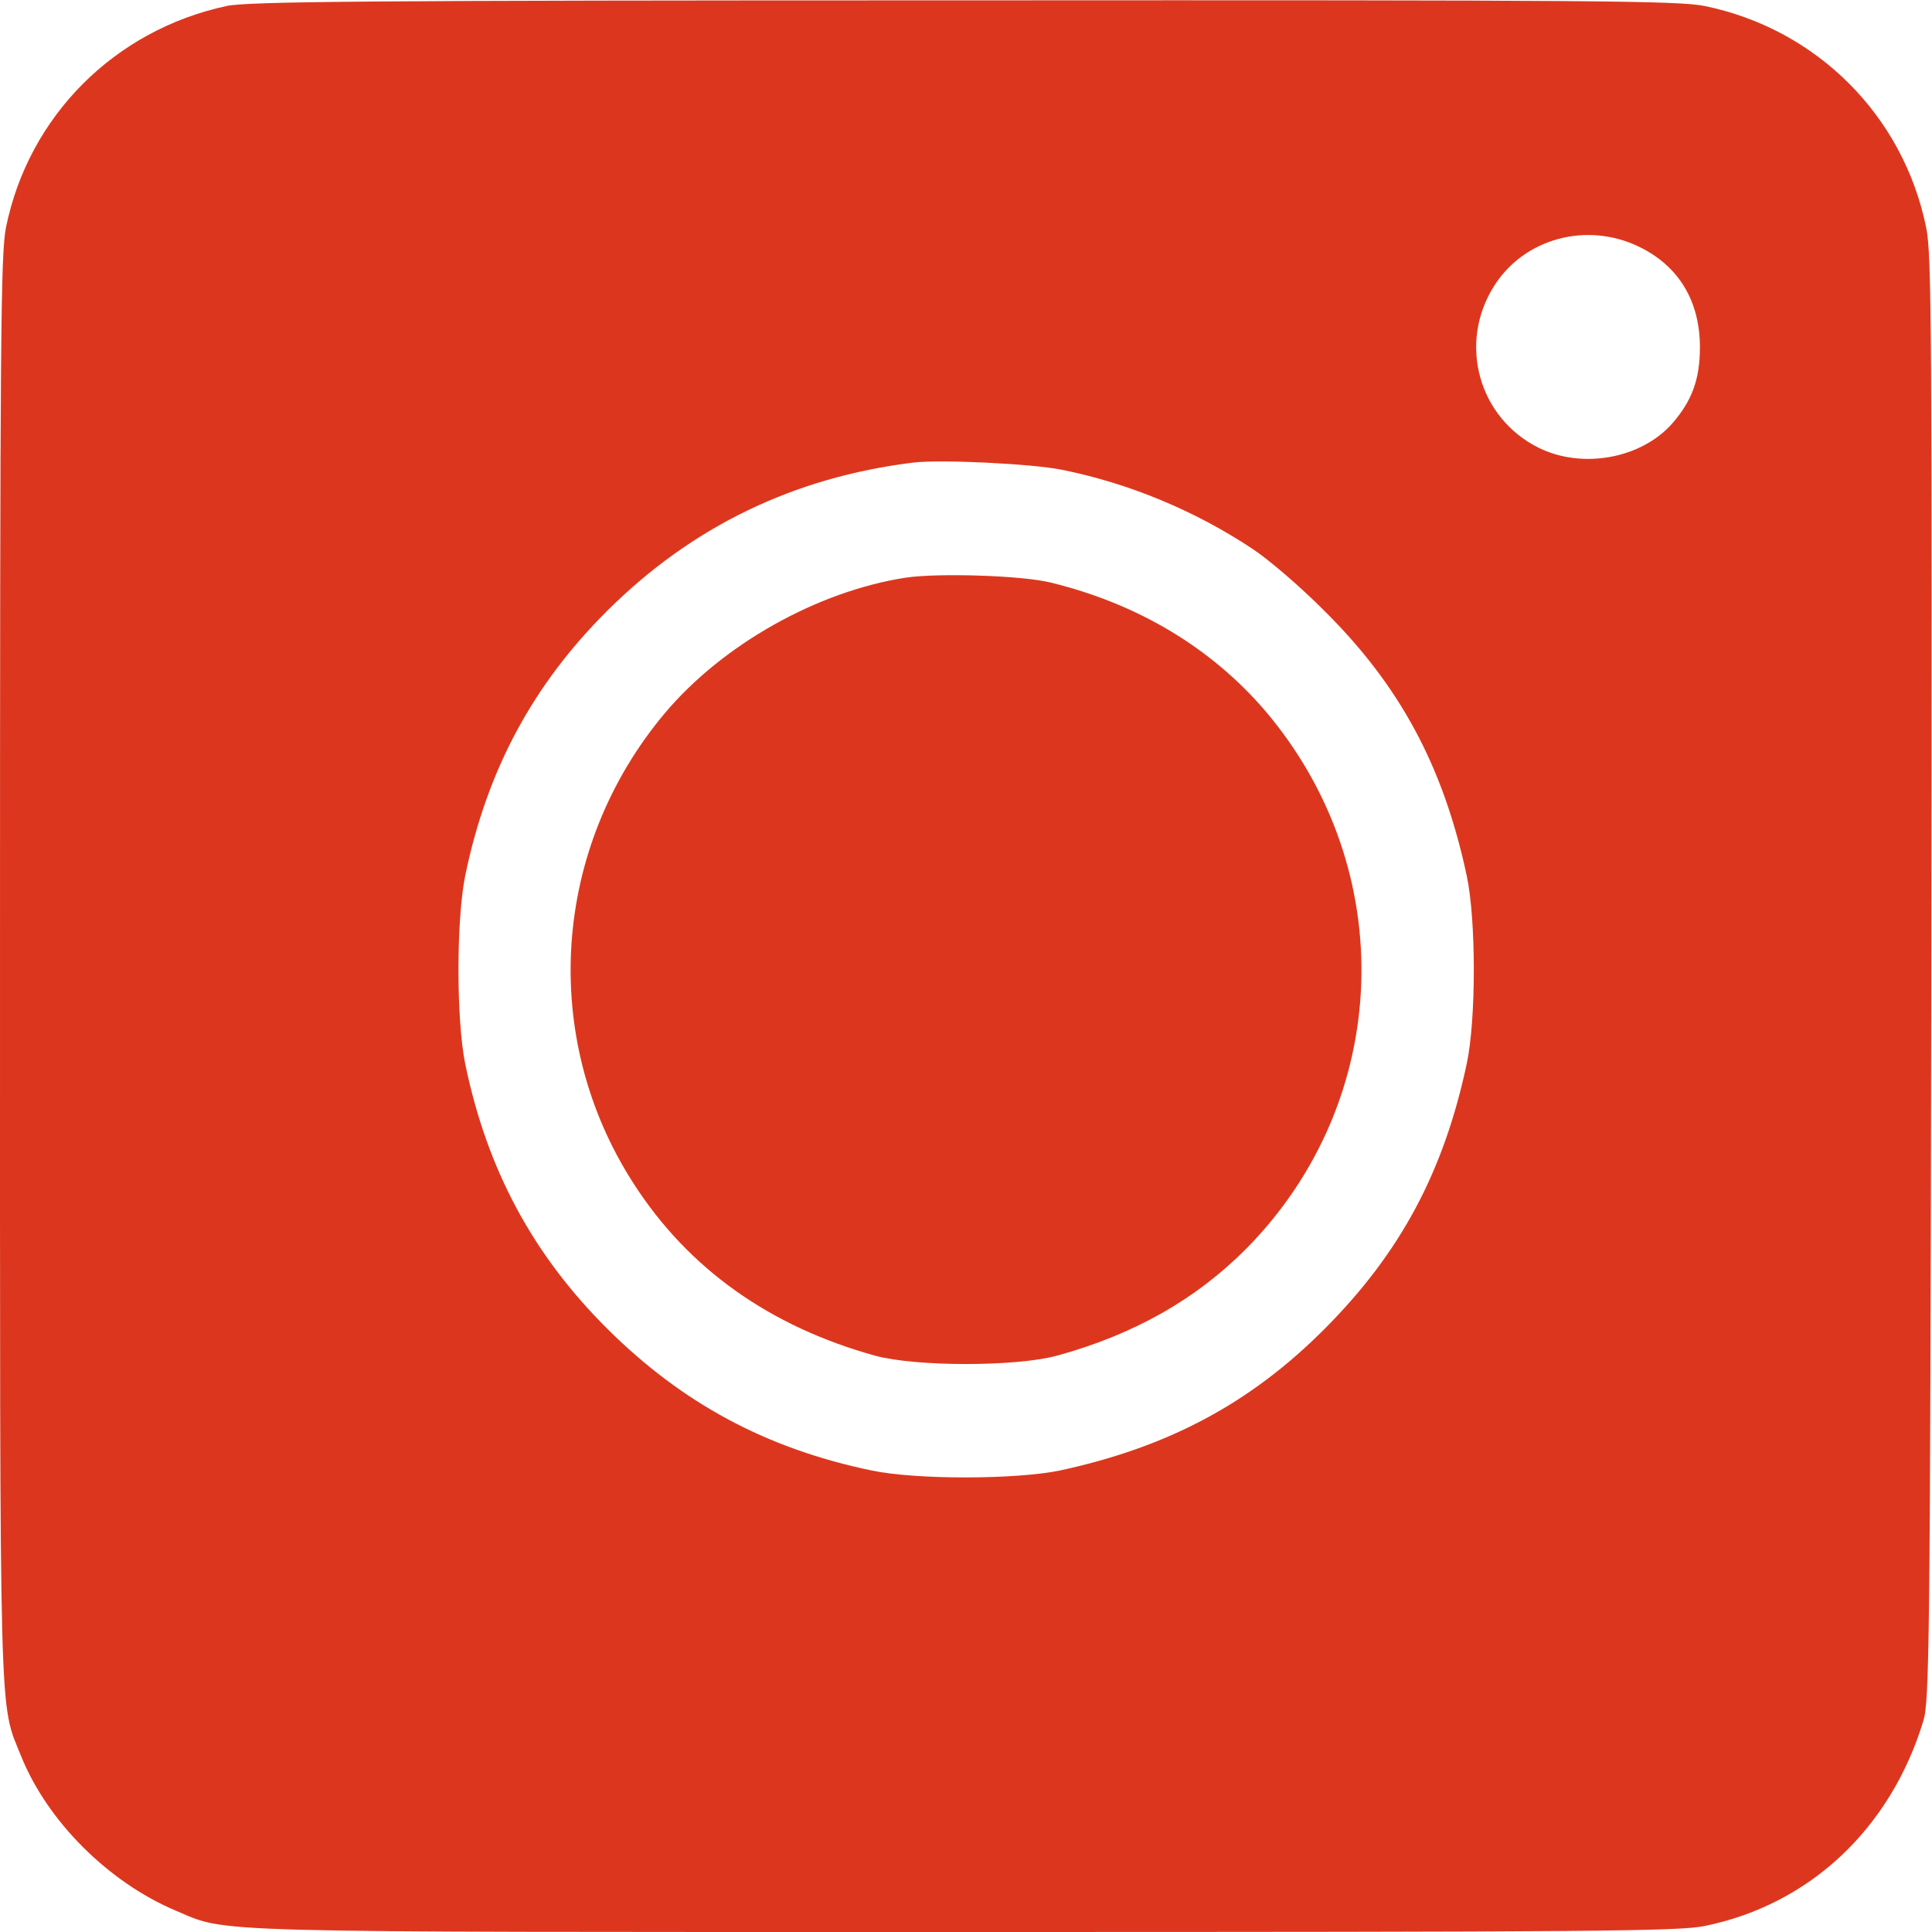
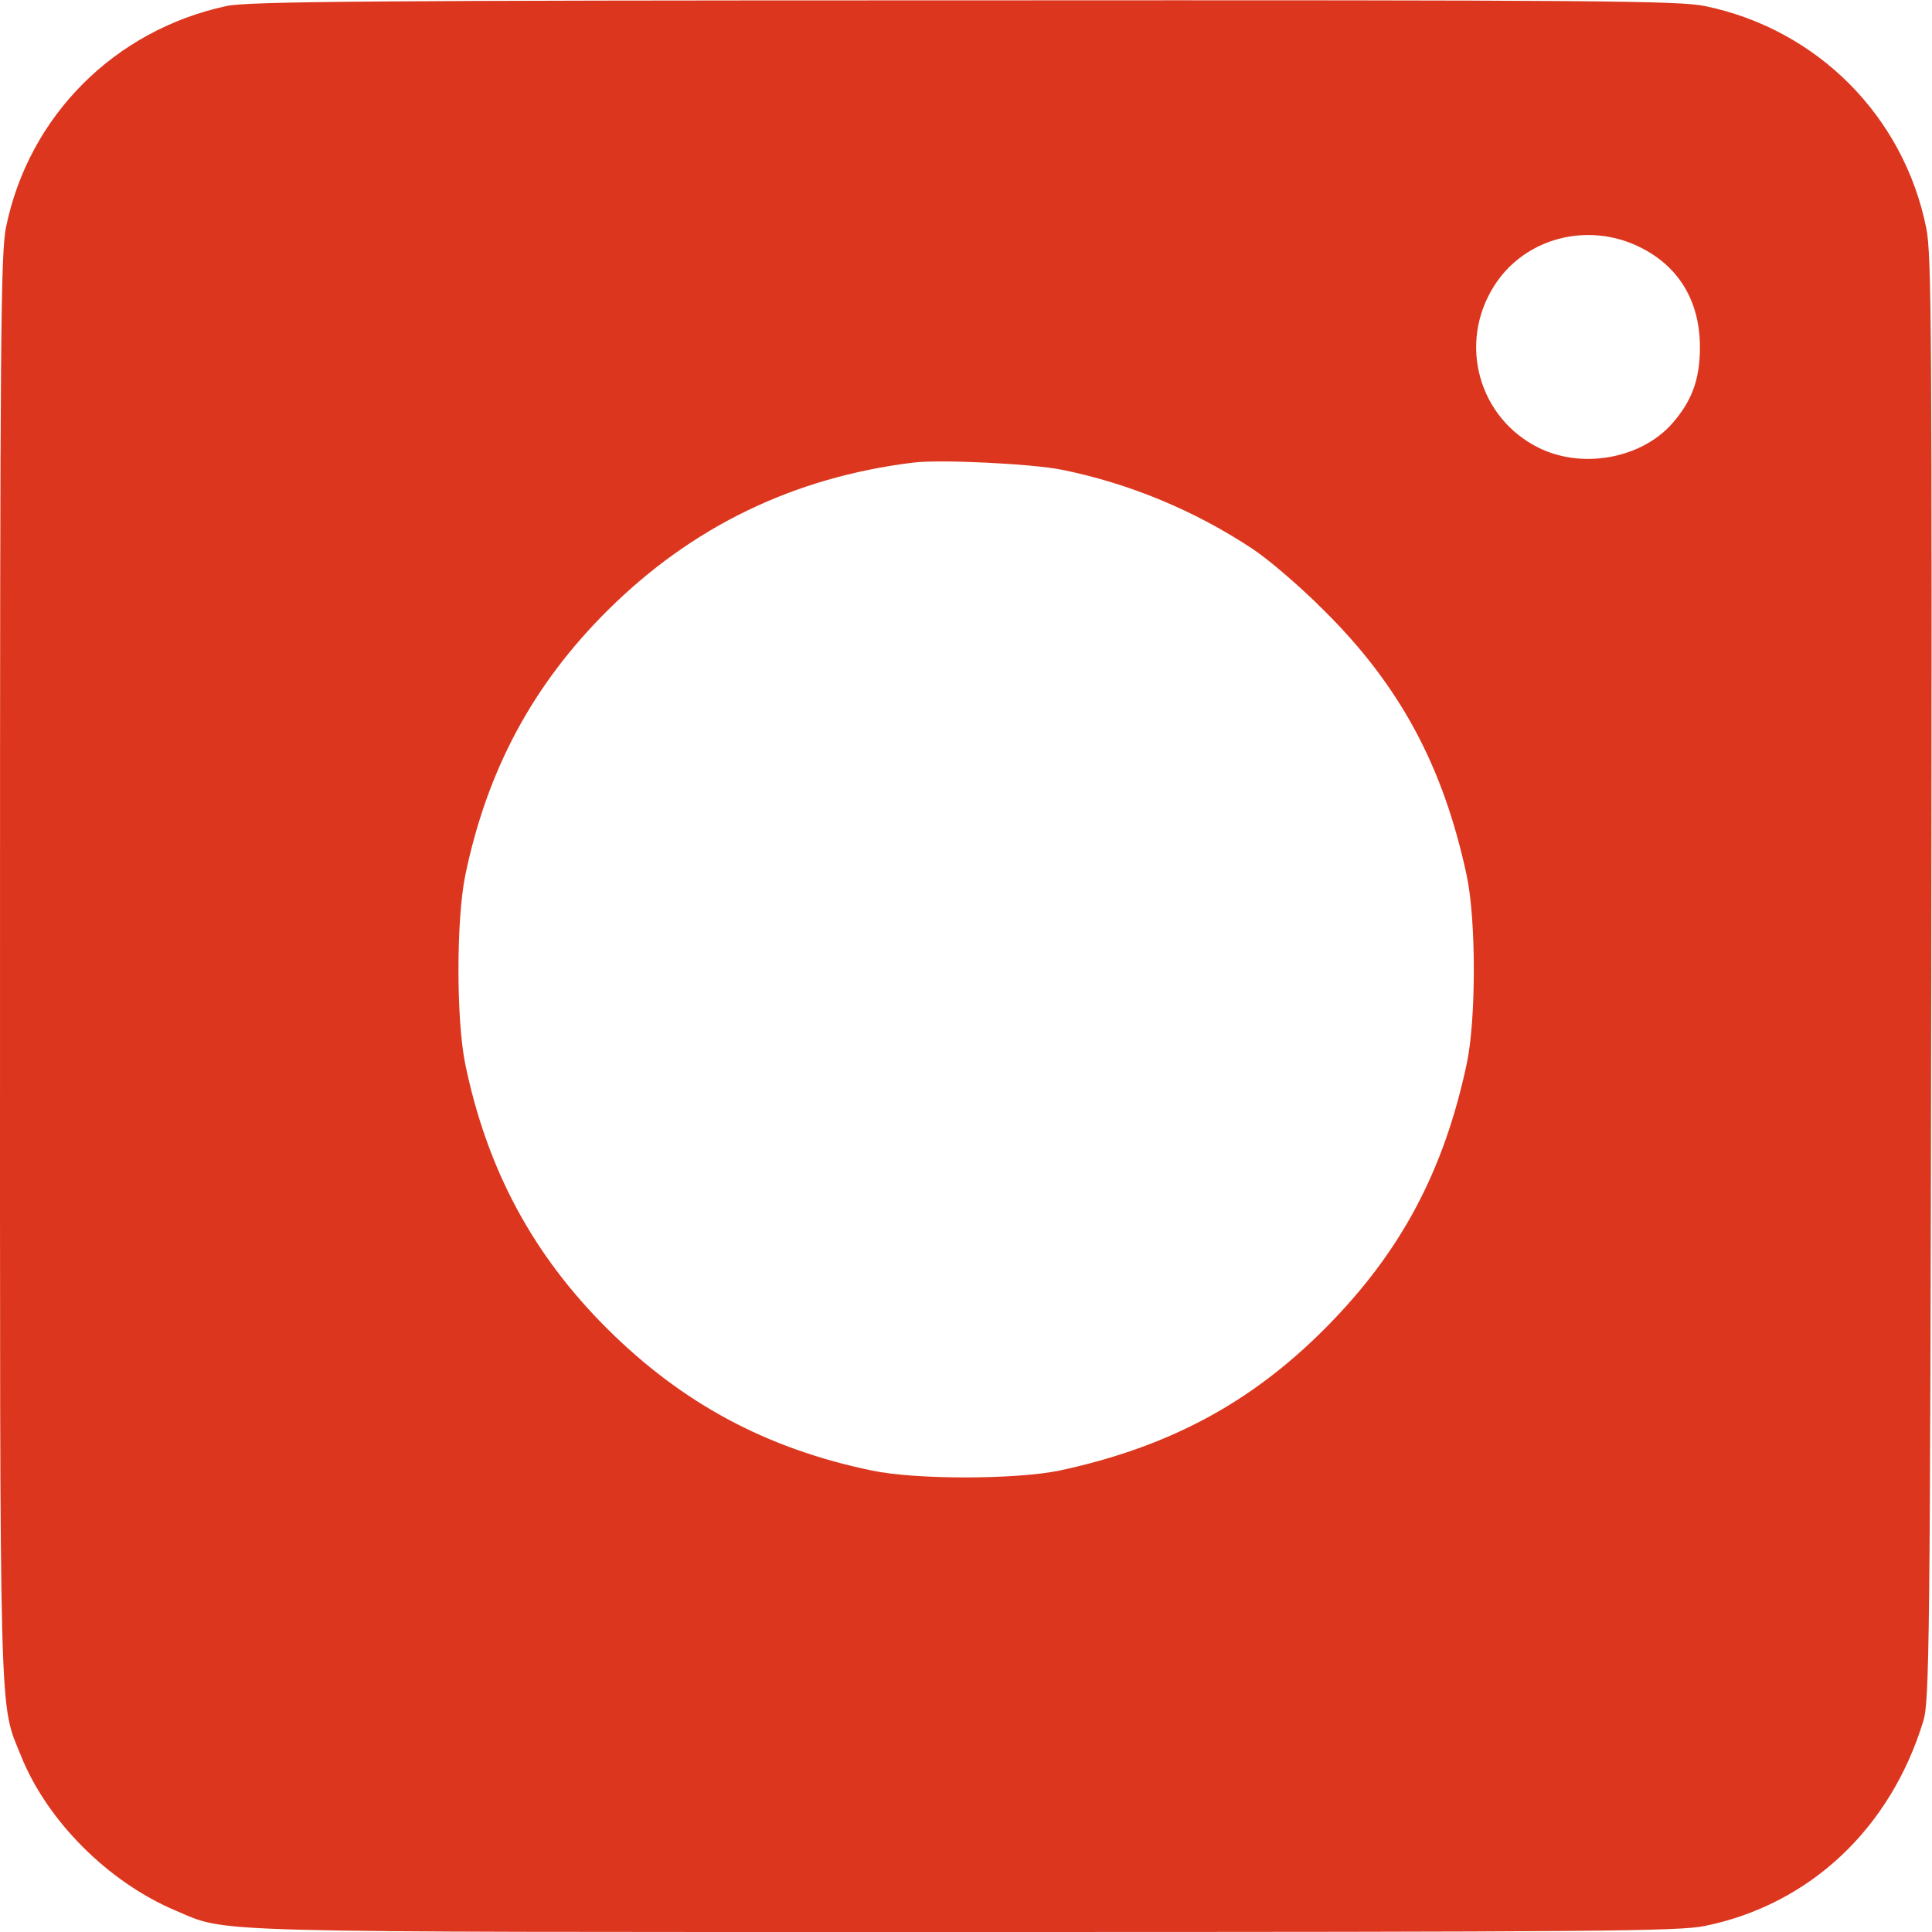
<svg xmlns="http://www.w3.org/2000/svg" width="16" height="16" viewBox="0 0 16 16" fill="none">
  <g clip-path="url(#clip0_418_84)">
    <path d="M1.875 0.05C0.947 0.25 0.238 0.962 0.05 1.881C0.006 2.097 7.98817e-05 2.766 7.98817e-05 8C7.98817e-05 14.412 -0.009 14.087 0.175 14.544C0.391 15.081 0.897 15.587 1.453 15.822C1.897 16.009 1.572 16 8 16C13.253 16 13.903 15.994 14.119 15.95C14.988 15.772 15.656 15.144 15.928 14.253C15.978 14.091 15.985 13.65 15.994 8.109C16 2.734 15.997 2.116 15.953 1.891C15.766 0.959 15.047 0.241 14.119 0.05C13.903 0.006 13.241 -8.01086e-05 7.978 0.003C3.044 0.003 2.044 0.012 1.875 0.05ZM13.575 2.044C13.903 2.203 14.078 2.494 14.078 2.875C14.078 3.141 14.013 3.319 13.847 3.509C13.591 3.797 13.106 3.887 12.744 3.709C12.244 3.462 12.072 2.841 12.375 2.366C12.625 1.972 13.144 1.834 13.575 2.044ZM8.797 3.891C9.353 4.003 9.9 4.231 10.375 4.547C10.503 4.631 10.766 4.856 10.956 5.047C11.591 5.672 11.953 6.344 12.147 7.253C12.225 7.619 12.225 8.444 12.147 8.809C11.956 9.706 11.597 10.375 10.972 11.003C10.356 11.622 9.675 11.984 8.778 12.178C8.416 12.253 7.588 12.256 7.219 12.178C6.347 11.997 5.65 11.622 5.028 11.003C4.413 10.39 4.034 9.687 3.853 8.812C3.778 8.444 3.778 7.619 3.853 7.25C4.034 6.375 4.413 5.672 5.028 5.059C5.728 4.362 6.572 3.953 7.563 3.831C7.788 3.803 8.556 3.841 8.797 3.891Z" fill="#DC371E" />
-     <path d="M7.5 4.784C6.769 4.897 5.985 5.337 5.506 5.906C4.569 7.022 4.466 8.594 5.25 9.806C5.703 10.509 6.378 10.987 7.25 11.228C7.591 11.319 8.41 11.319 8.75 11.228C9.391 11.053 9.906 10.759 10.322 10.34C11.531 9.115 11.597 7.203 10.478 5.887C10.031 5.365 9.422 5 8.703 4.825C8.466 4.765 7.766 4.744 7.5 4.784Z" fill="#DC371E" />
  </g>
  <defs>
    <clipPath id="clip0_418_84">
      <rect width="16" height="16" fill="white" />
    </clipPath>
  </defs>
</svg>